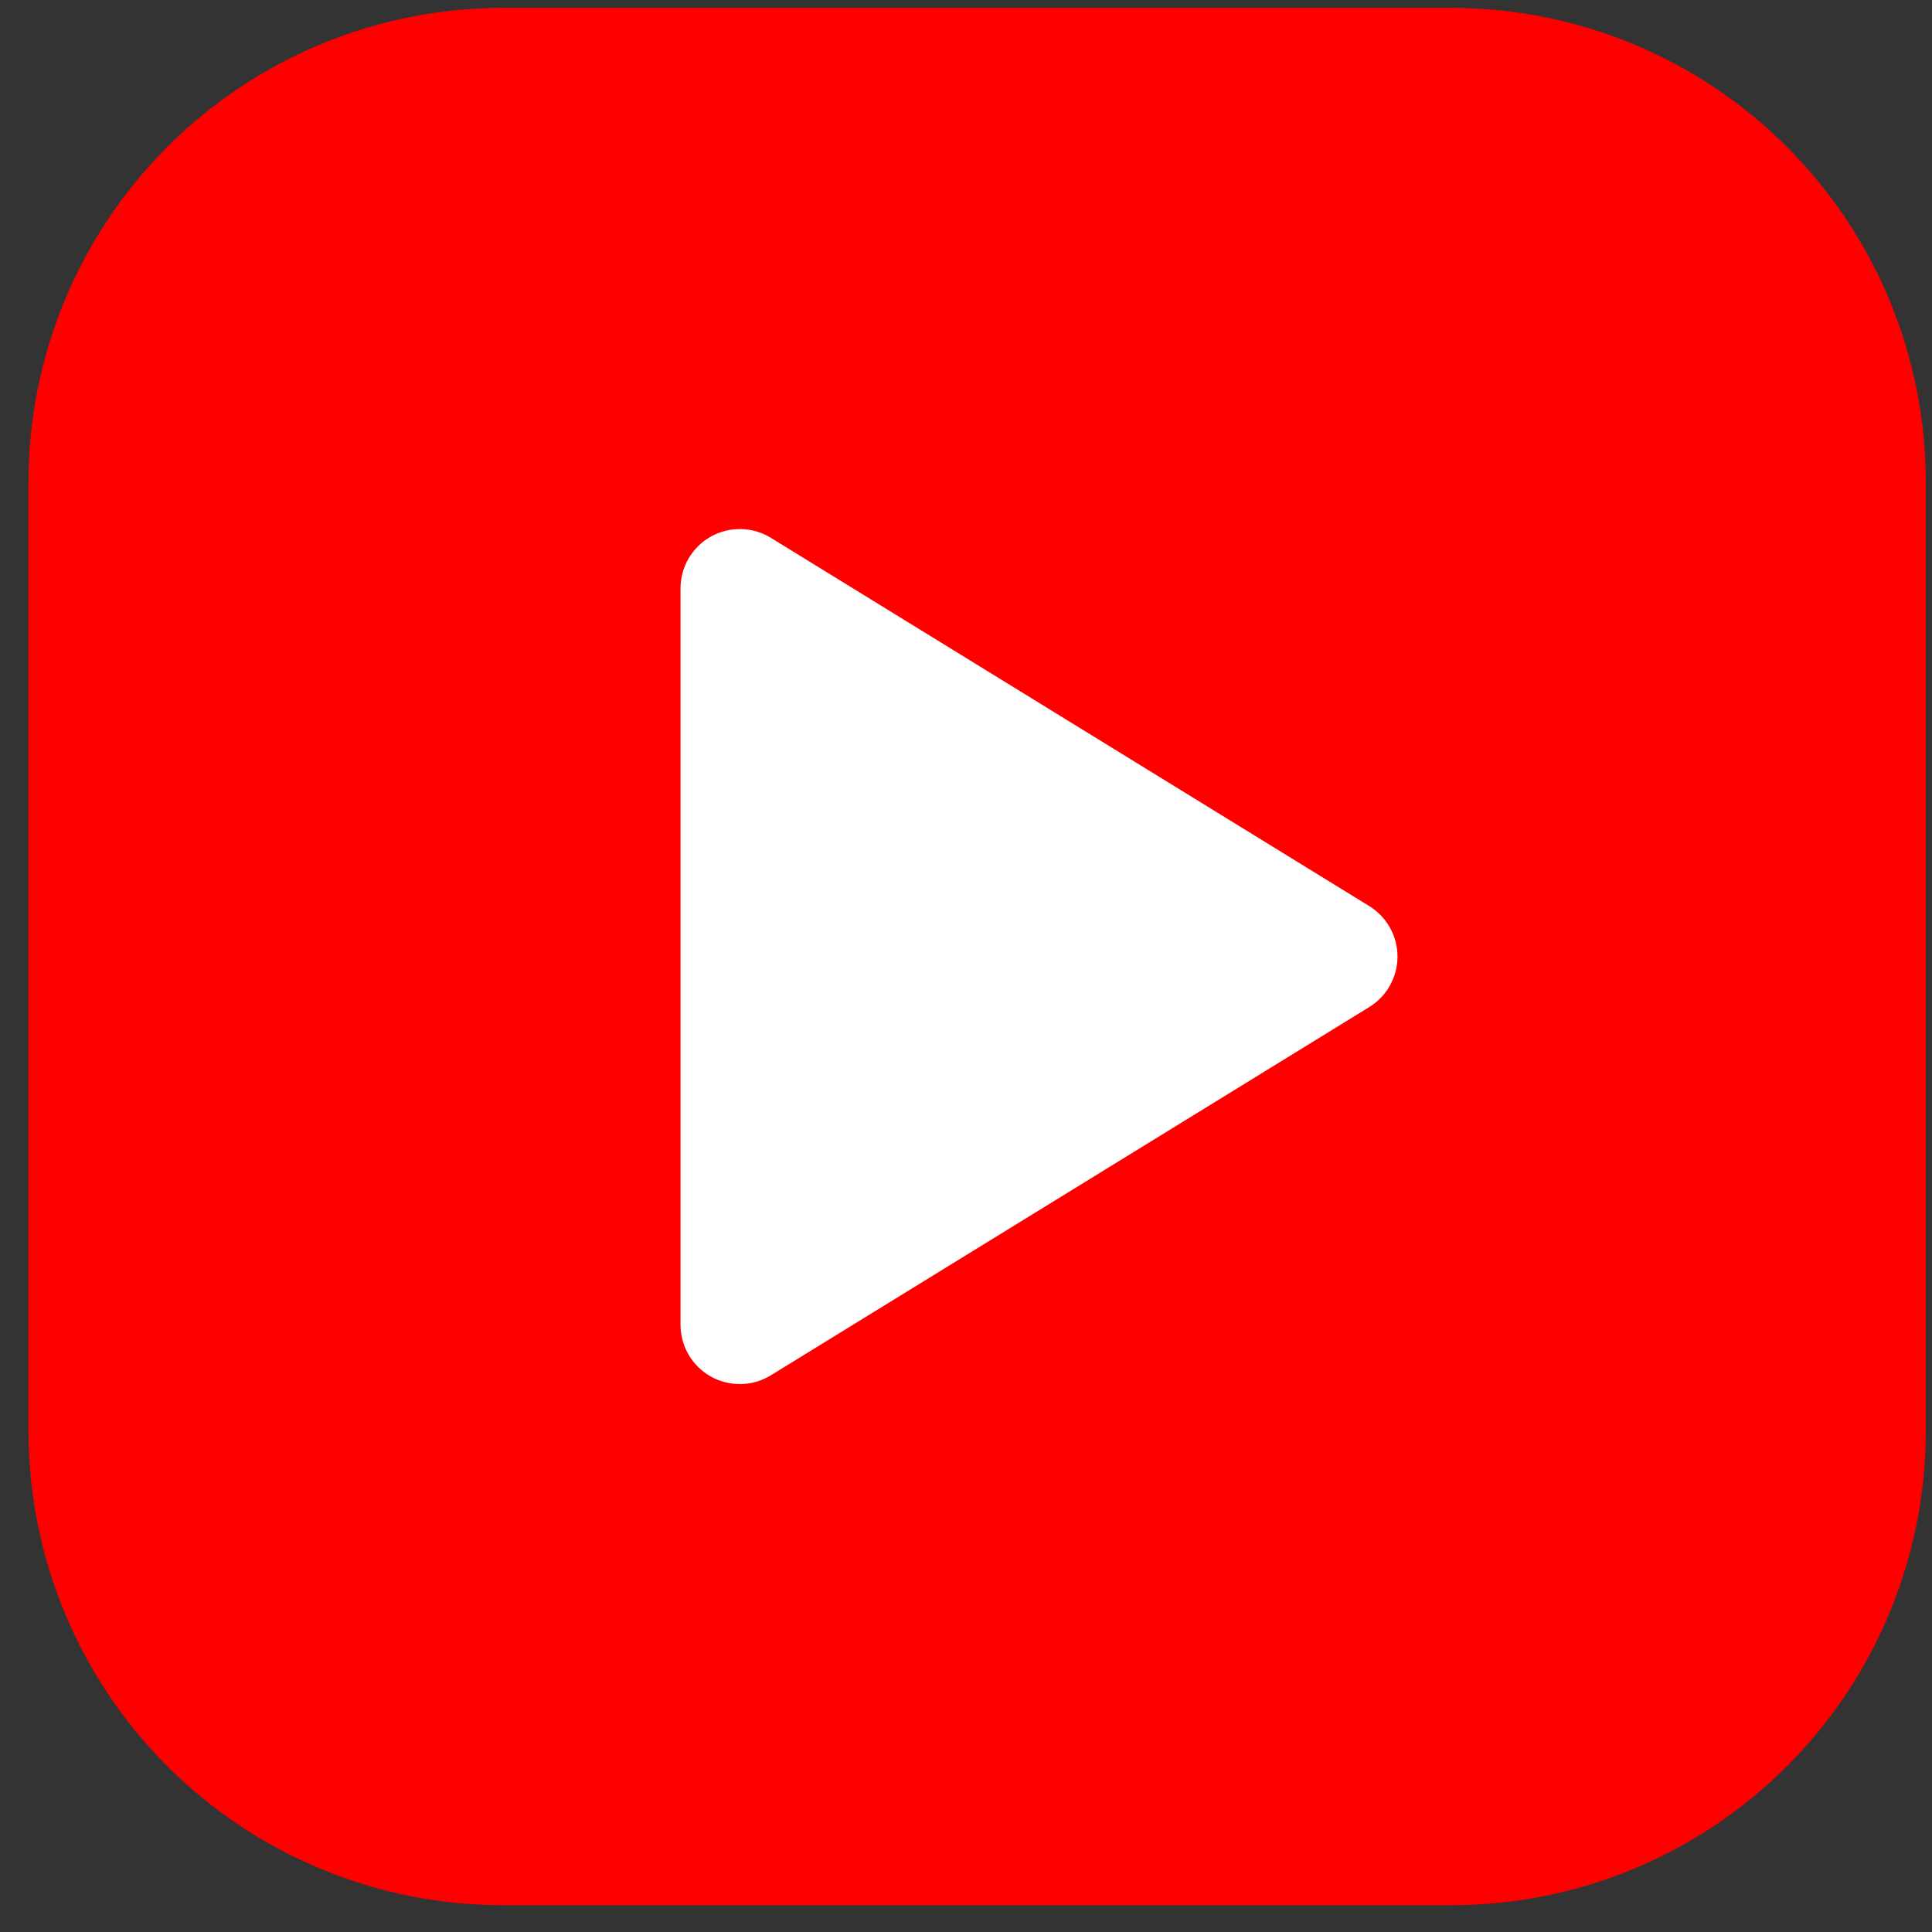
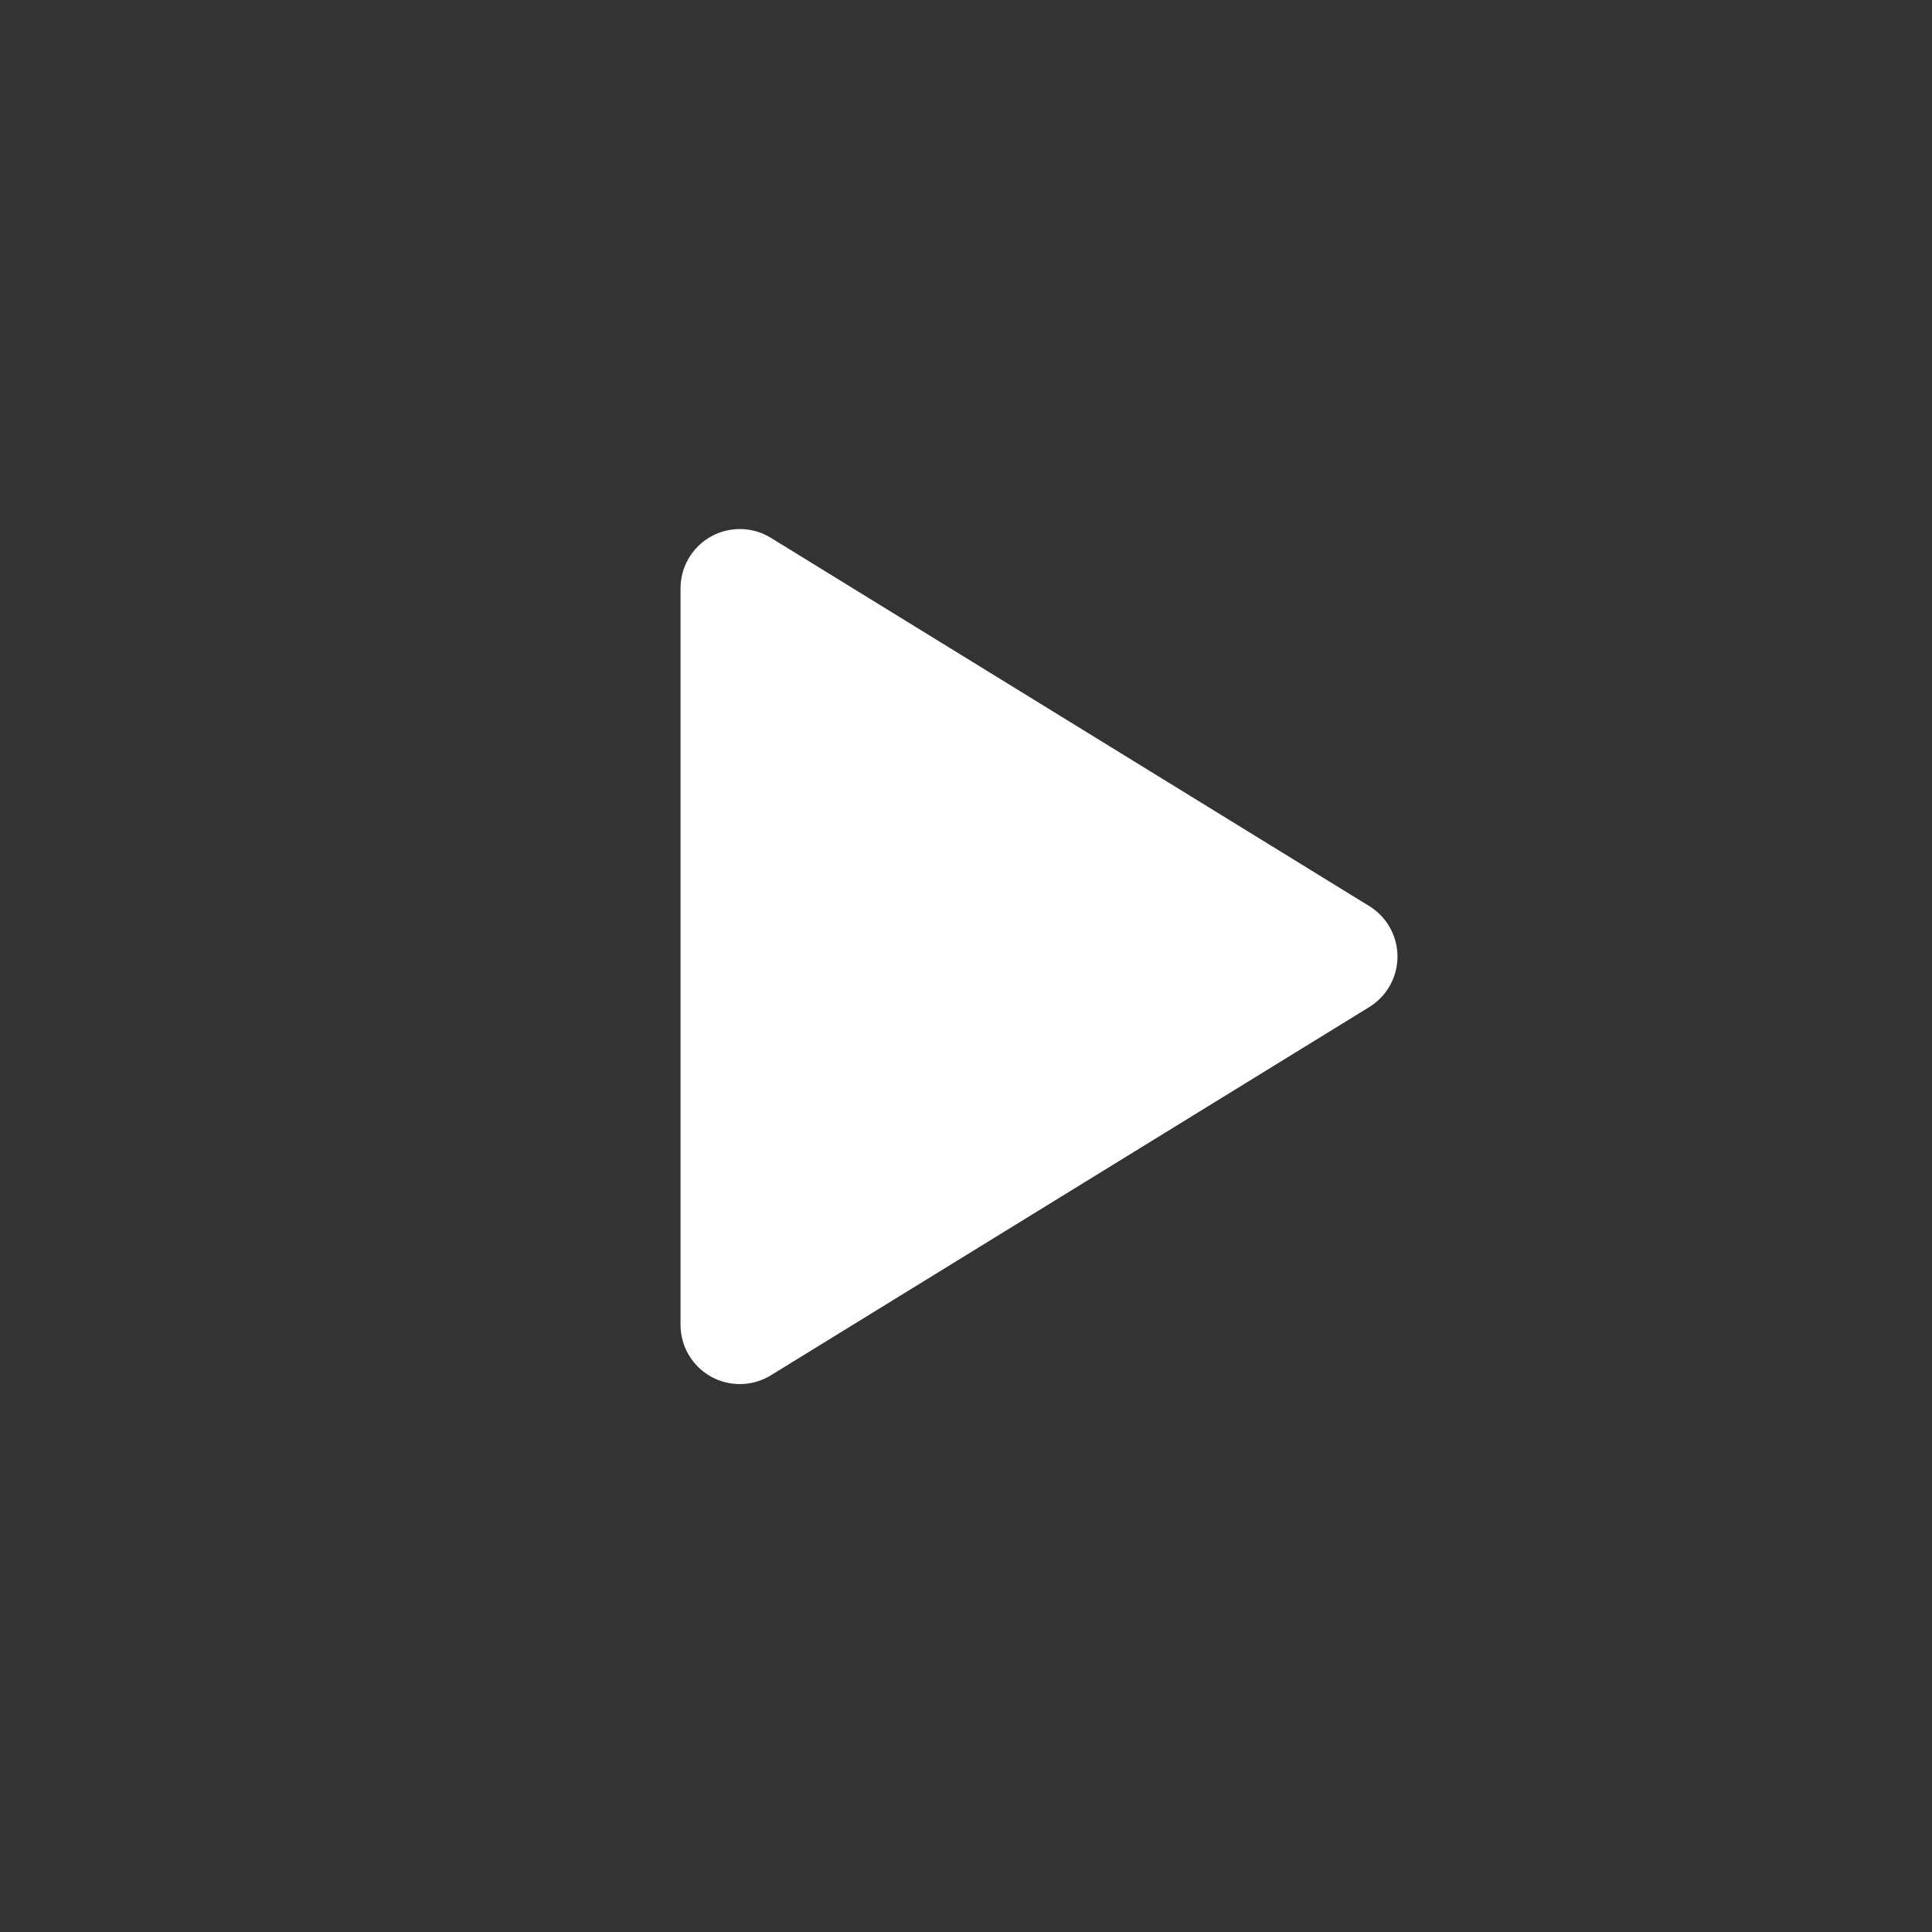
<svg xmlns="http://www.w3.org/2000/svg" width="59" height="59" viewBox="0 0 59 59" fill="none">
  <rect x="0" y="0" width="59" height="59" fill="#333333" stroke="none" />
-   <path fill-rule="evenodd" clip-rule="evenodd" d="M44.325 58.182H15.354C11.513 58.182 7.829 56.656 5.112 53.94C2.396 51.223 0.869 47.539 0.869 43.697L0.869 14.726C0.869 10.884 2.396 7.2 5.112 4.484C7.829 1.767 11.513 0.241 15.354 0.241L44.325 0.241C48.167 0.241 51.852 1.767 54.568 4.484C57.285 7.2 58.811 10.884 58.811 14.726V43.697C58.811 47.539 57.285 51.223 54.568 53.94C51.852 56.656 48.167 58.182 44.325 58.182Z" fill="#FF0000" />
  <path fill-rule="evenodd" clip-rule="evenodd" d="M23.542 16.425C23.267 16.256 22.953 16.163 22.631 16.157C22.309 16.15 21.991 16.229 21.709 16.386C21.428 16.543 21.194 16.773 21.031 17.05C20.868 17.328 20.782 17.645 20.782 17.967V40.457C20.782 40.779 20.868 41.096 21.031 41.374C21.194 41.651 21.428 41.881 21.709 42.038C21.991 42.195 22.309 42.274 22.631 42.267C22.953 42.261 23.267 42.168 23.542 41.999C28.158 39.159 37.374 33.487 41.815 30.754C42.078 30.592 42.296 30.365 42.447 30.095C42.598 29.825 42.677 29.521 42.677 29.212C42.677 28.903 42.598 28.599 42.447 28.329C42.296 28.059 42.078 27.832 41.815 27.67C37.374 24.937 28.158 19.265 23.542 16.425Z" fill="white" />
</svg>